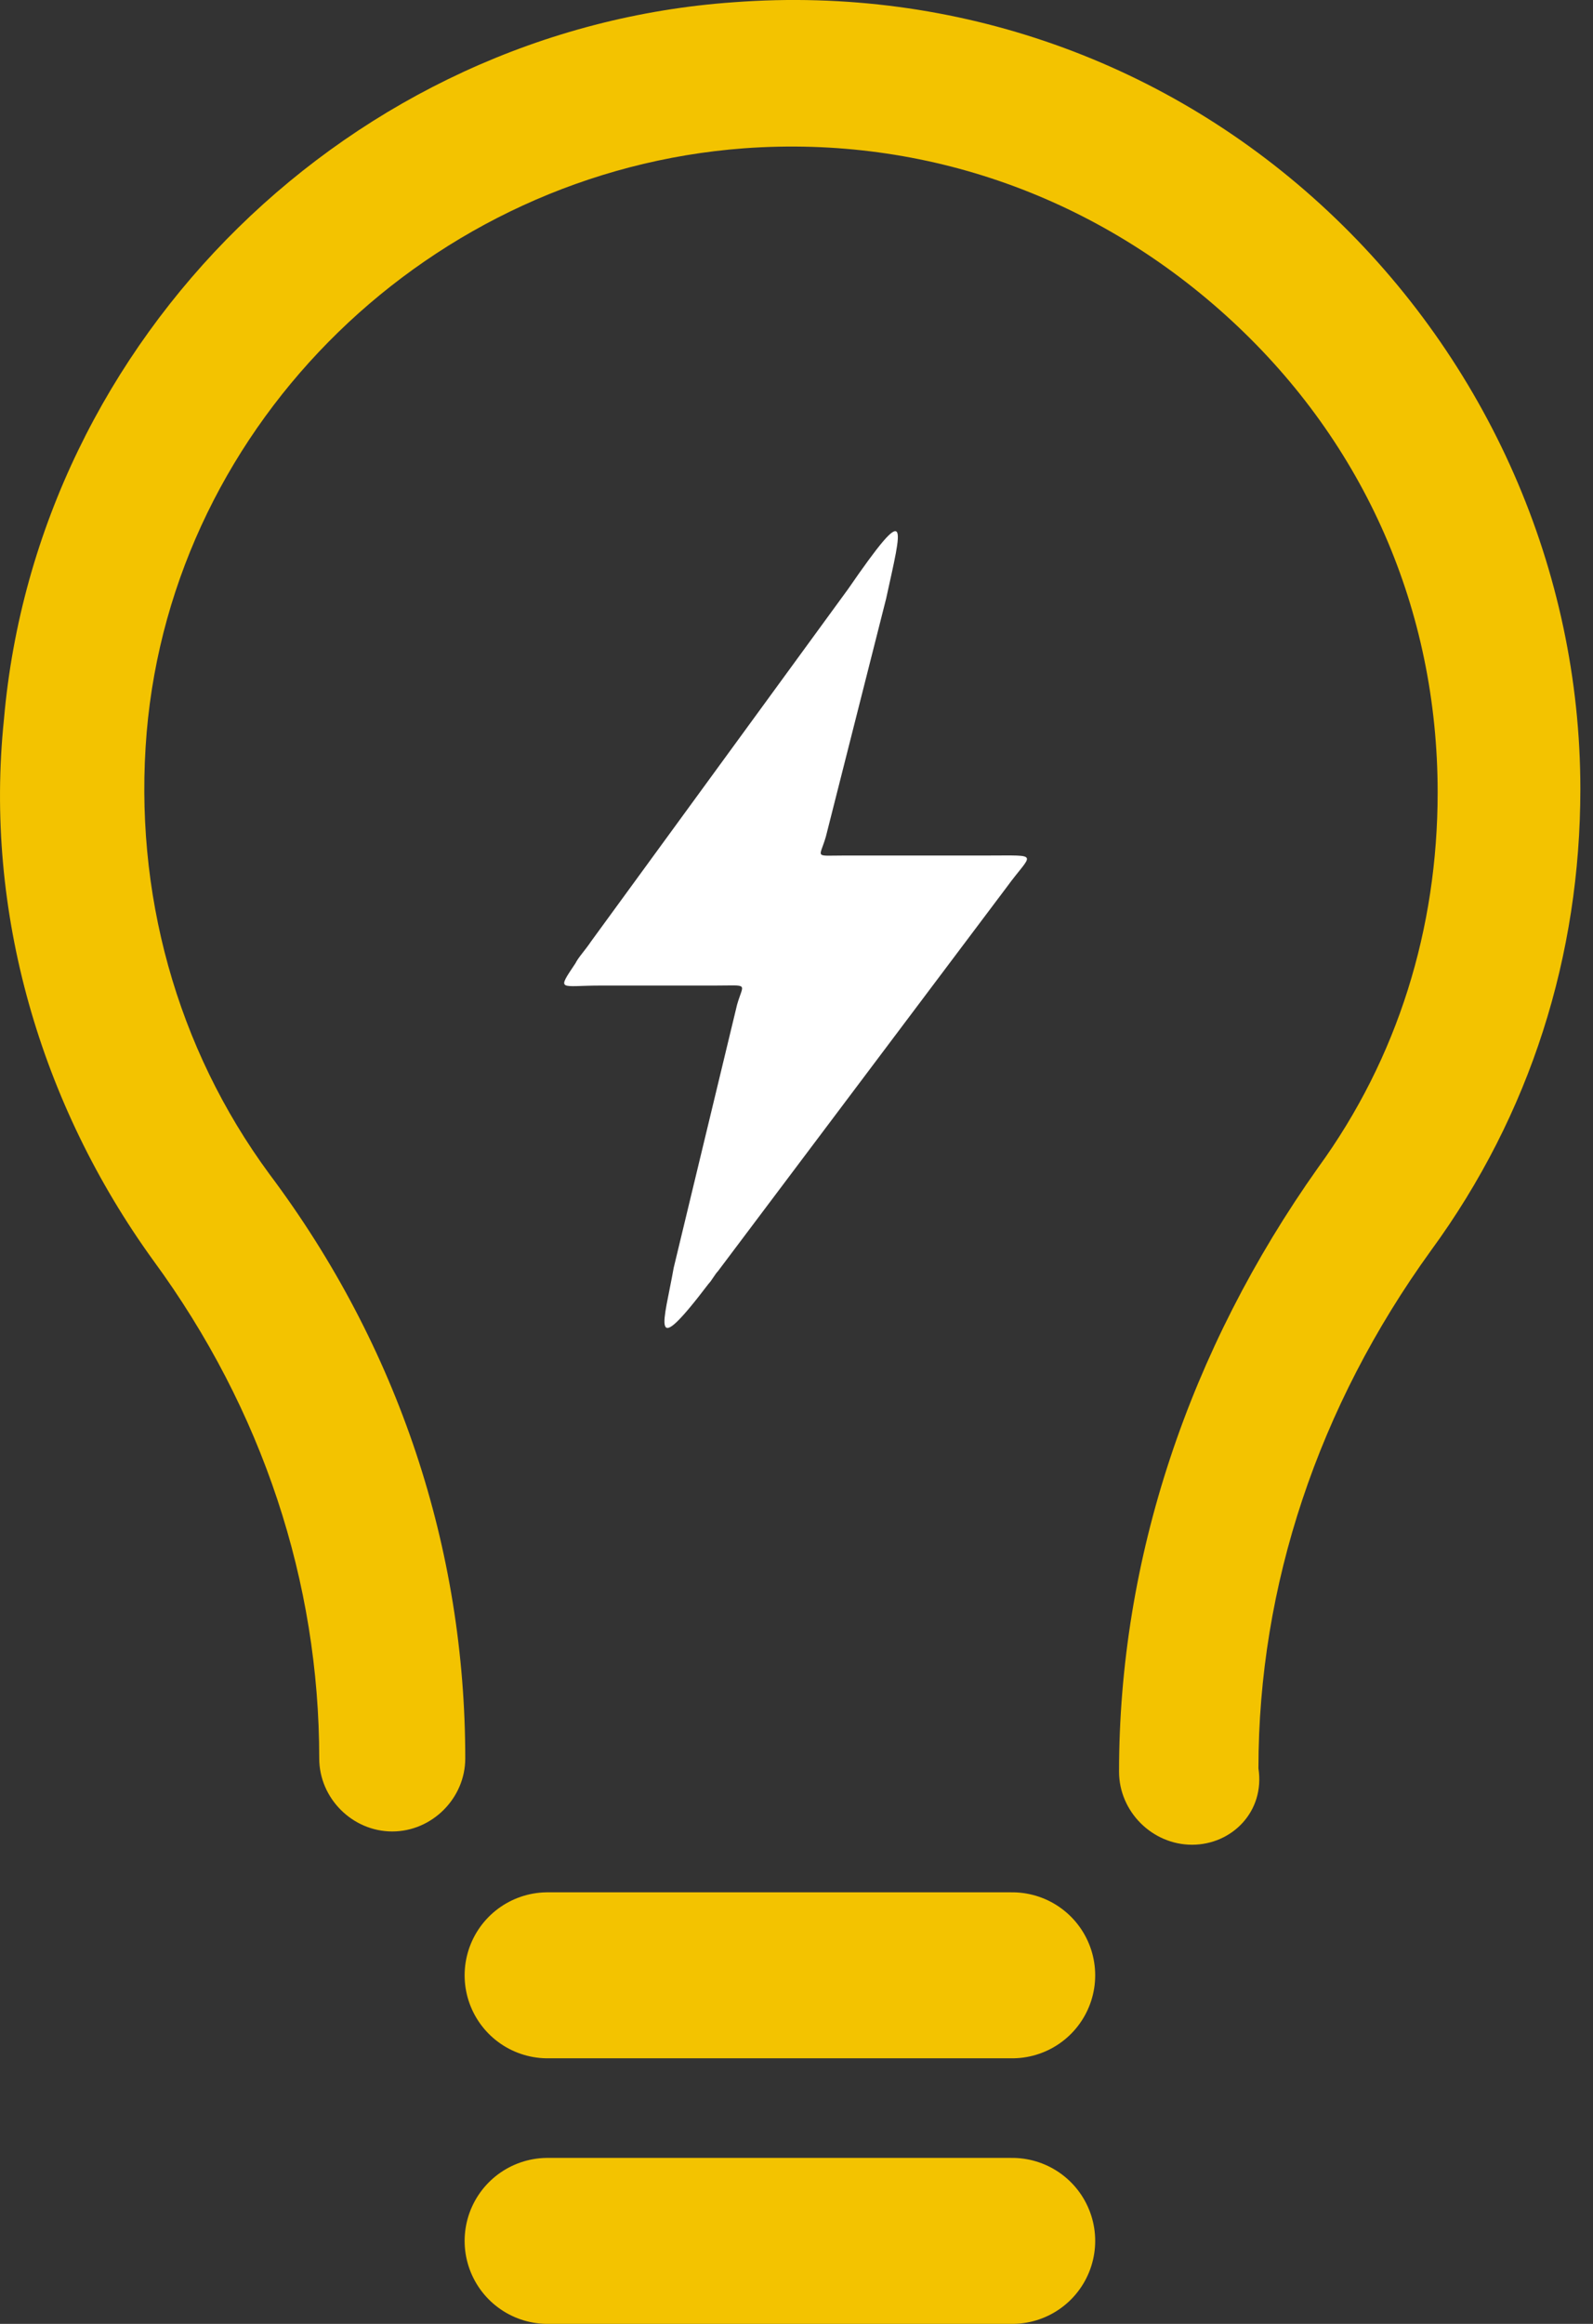
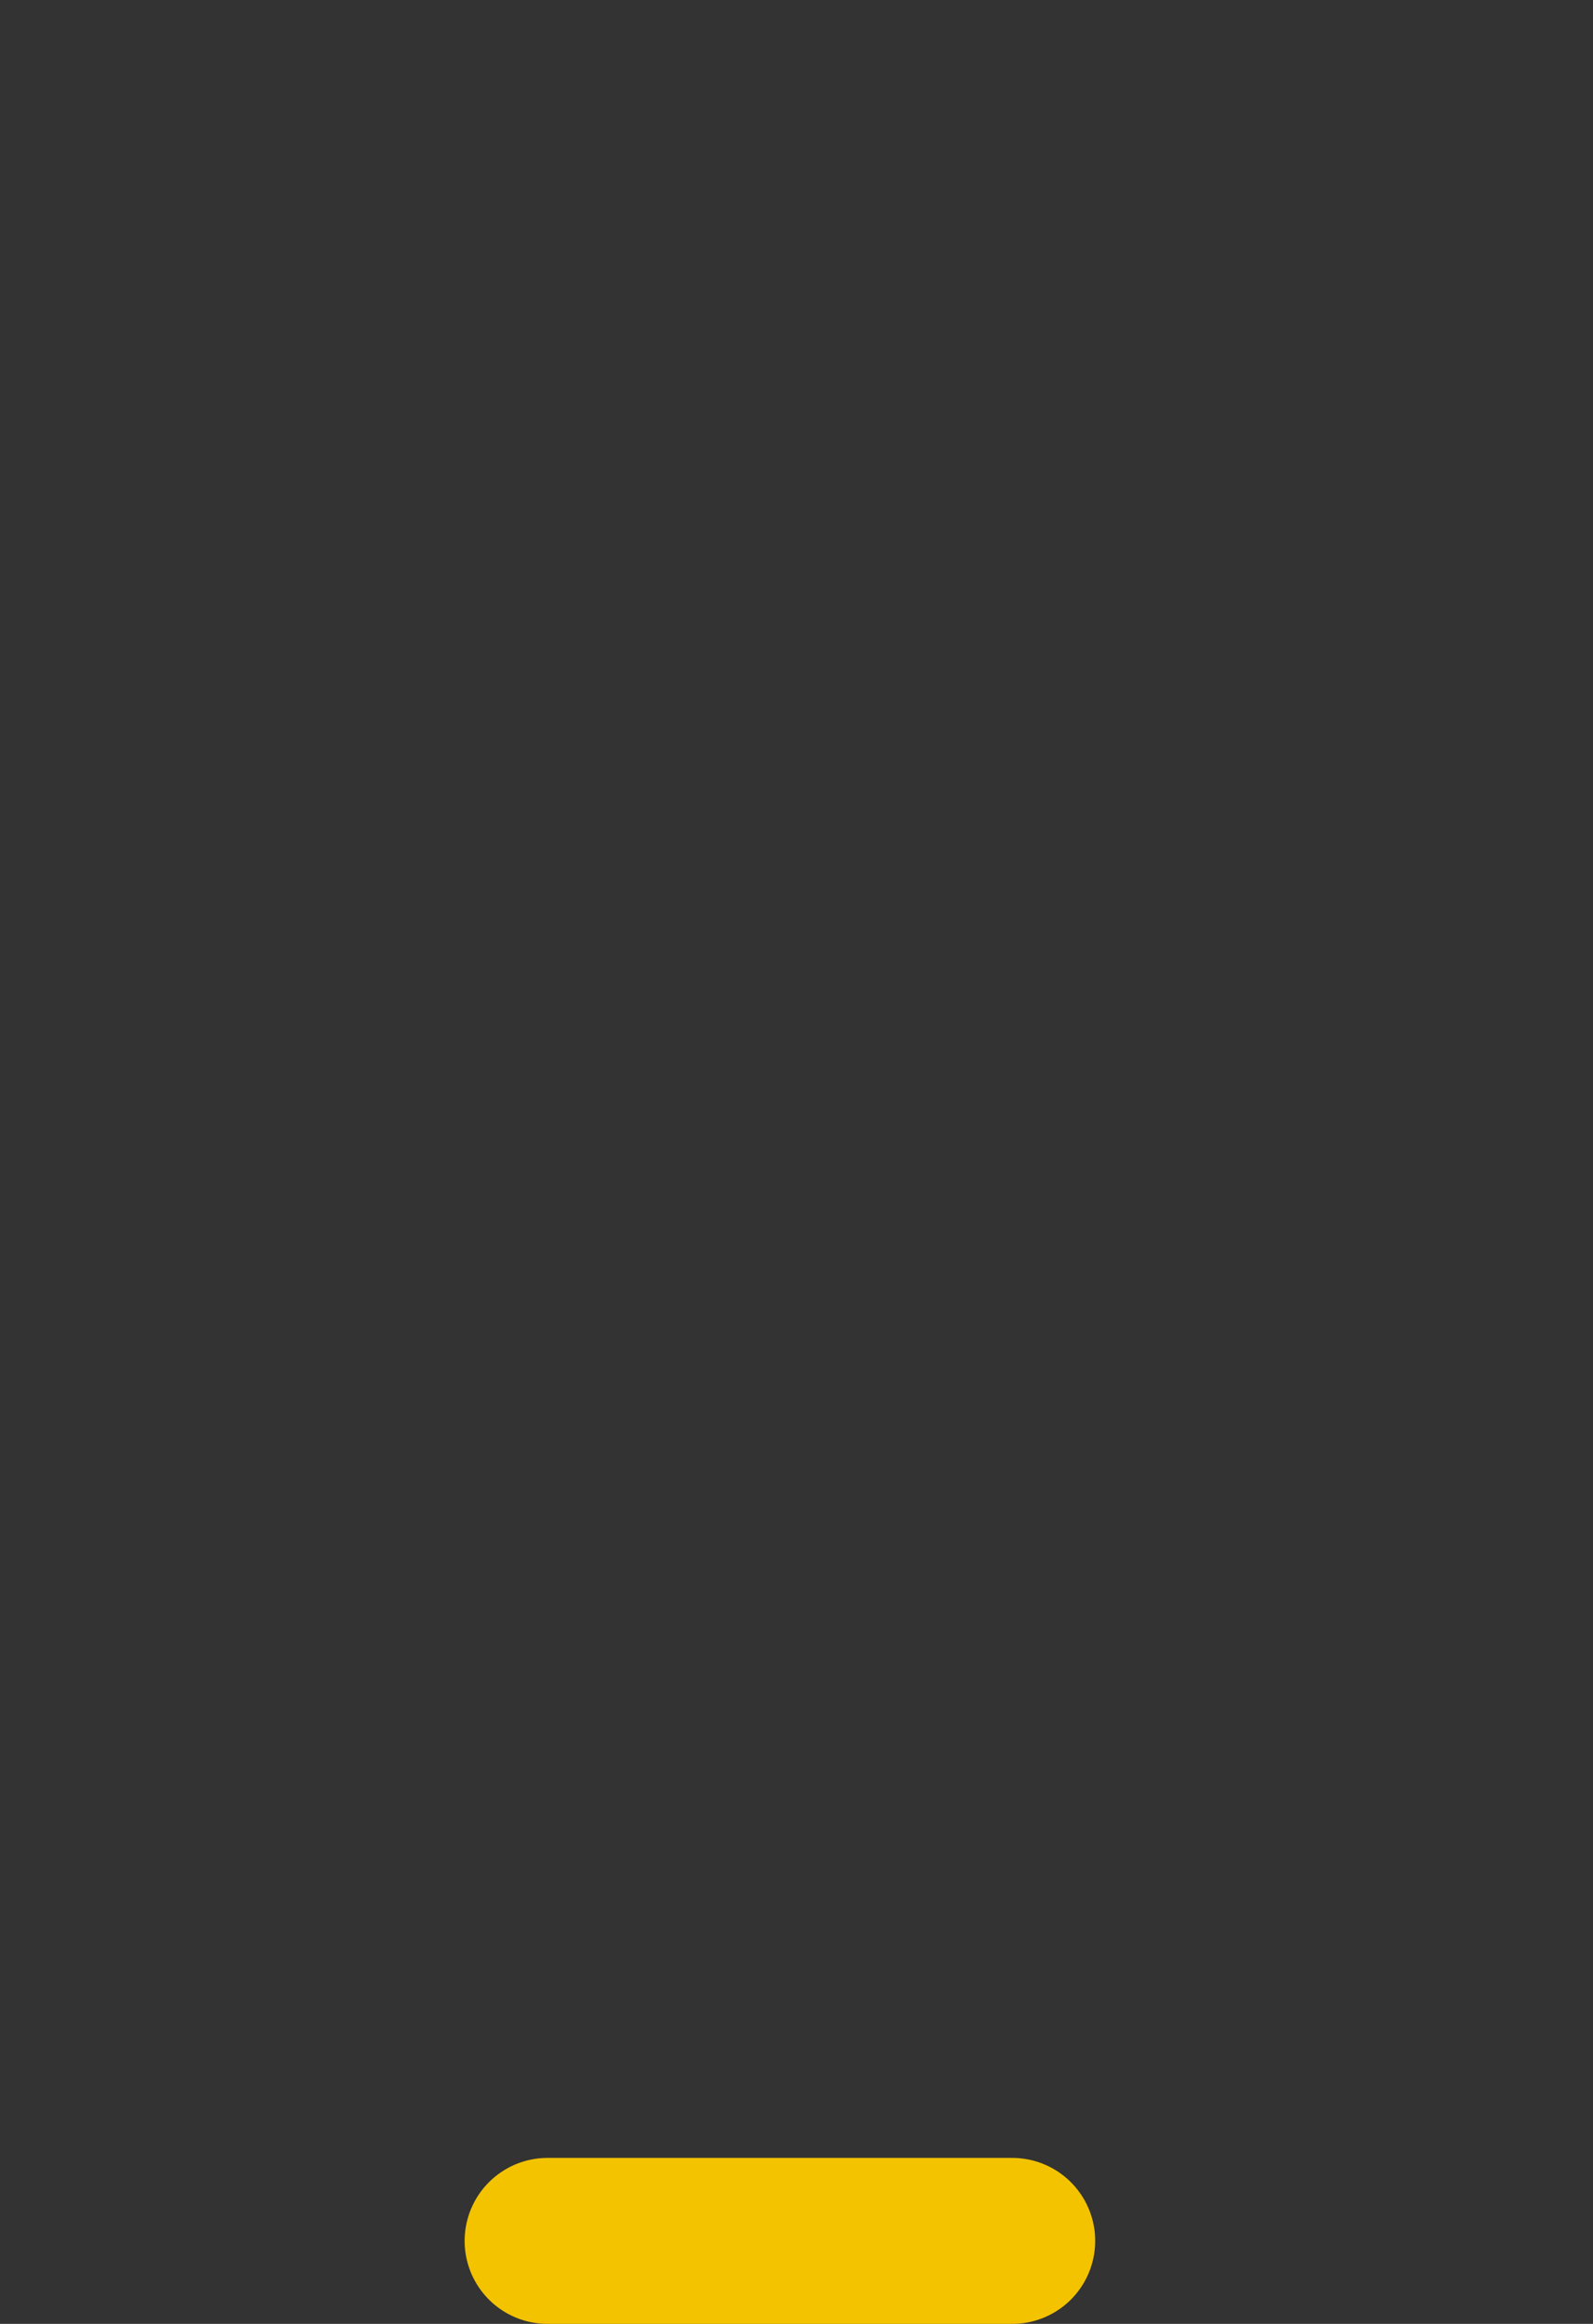
<svg xmlns="http://www.w3.org/2000/svg" width="48" height="70" viewBox="0 0 48 70" fill="none">
  <rect x="0" y="0" width="48" height="70" fill="#333333" stroke="none" />
  <g clip-path="url(#clip0_1_266)">
    <path d="M35.919 55.567C34.719 55.567 33.719 54.567 33.719 53.367C33.719 46.967 35.819 40.667 39.719 35.167C42.119 31.867 43.319 27.967 43.319 23.867C43.319 18.367 41.119 13.367 37.119 9.667C33.119 5.967 27.919 4.067 22.419 4.467C13.019 5.167 5.219 12.667 4.419 22.067C4.019 26.867 5.319 31.567 8.119 35.367C12.019 40.567 14.019 46.667 14.019 52.967C14.019 54.167 13.019 55.167 11.819 55.167C10.619 55.167 9.619 54.167 9.619 52.967C9.619 47.667 7.919 42.467 4.619 37.967C1.219 33.267 -0.481 27.467 0.119 21.667C1.119 10.167 10.619 0.867 22.119 0.067C28.819 -0.433 35.219 1.867 40.019 6.367C44.819 10.867 47.619 17.167 47.619 23.767C47.619 28.767 46.119 33.567 43.119 37.667C39.719 42.367 37.919 47.767 37.919 53.267C38.119 54.567 37.119 55.567 35.919 55.567Z" fill="#F3C300" />
-     <path d="M25.554 17.744L17.815 28.35C17.624 28.636 17.433 28.827 17.338 29.018C16.764 29.878 16.86 29.687 18.102 29.687H21.542C22.593 29.687 22.401 29.592 22.21 30.261L20.299 38.191C20.013 39.815 19.535 41.057 21.351 38.669C21.446 38.573 21.542 38.382 21.637 38.286L30.332 26.725C31.096 25.674 31.383 25.77 29.758 25.77H25.459C24.503 25.77 24.695 25.866 24.886 25.197L26.701 18.031C27.179 15.833 27.465 14.973 25.554 17.744Z" fill="white" />
  </g>
-   <line x1="16.5" y1="59.5" x2="30.5" y2="59.5" stroke="#F3C300" stroke-width="5" stroke-linecap="round" />
  <line x1="16.5" y1="67.5" x2="30.5" y2="67.5" stroke="#F3C300" stroke-width="5" stroke-linecap="round" />
  <defs>
    <clipPath id="clip0_1_266">
-       <rect width="47.619" height="55.567" fill="white" />
-     </clipPath>
+       </clipPath>
  </defs>
</svg>